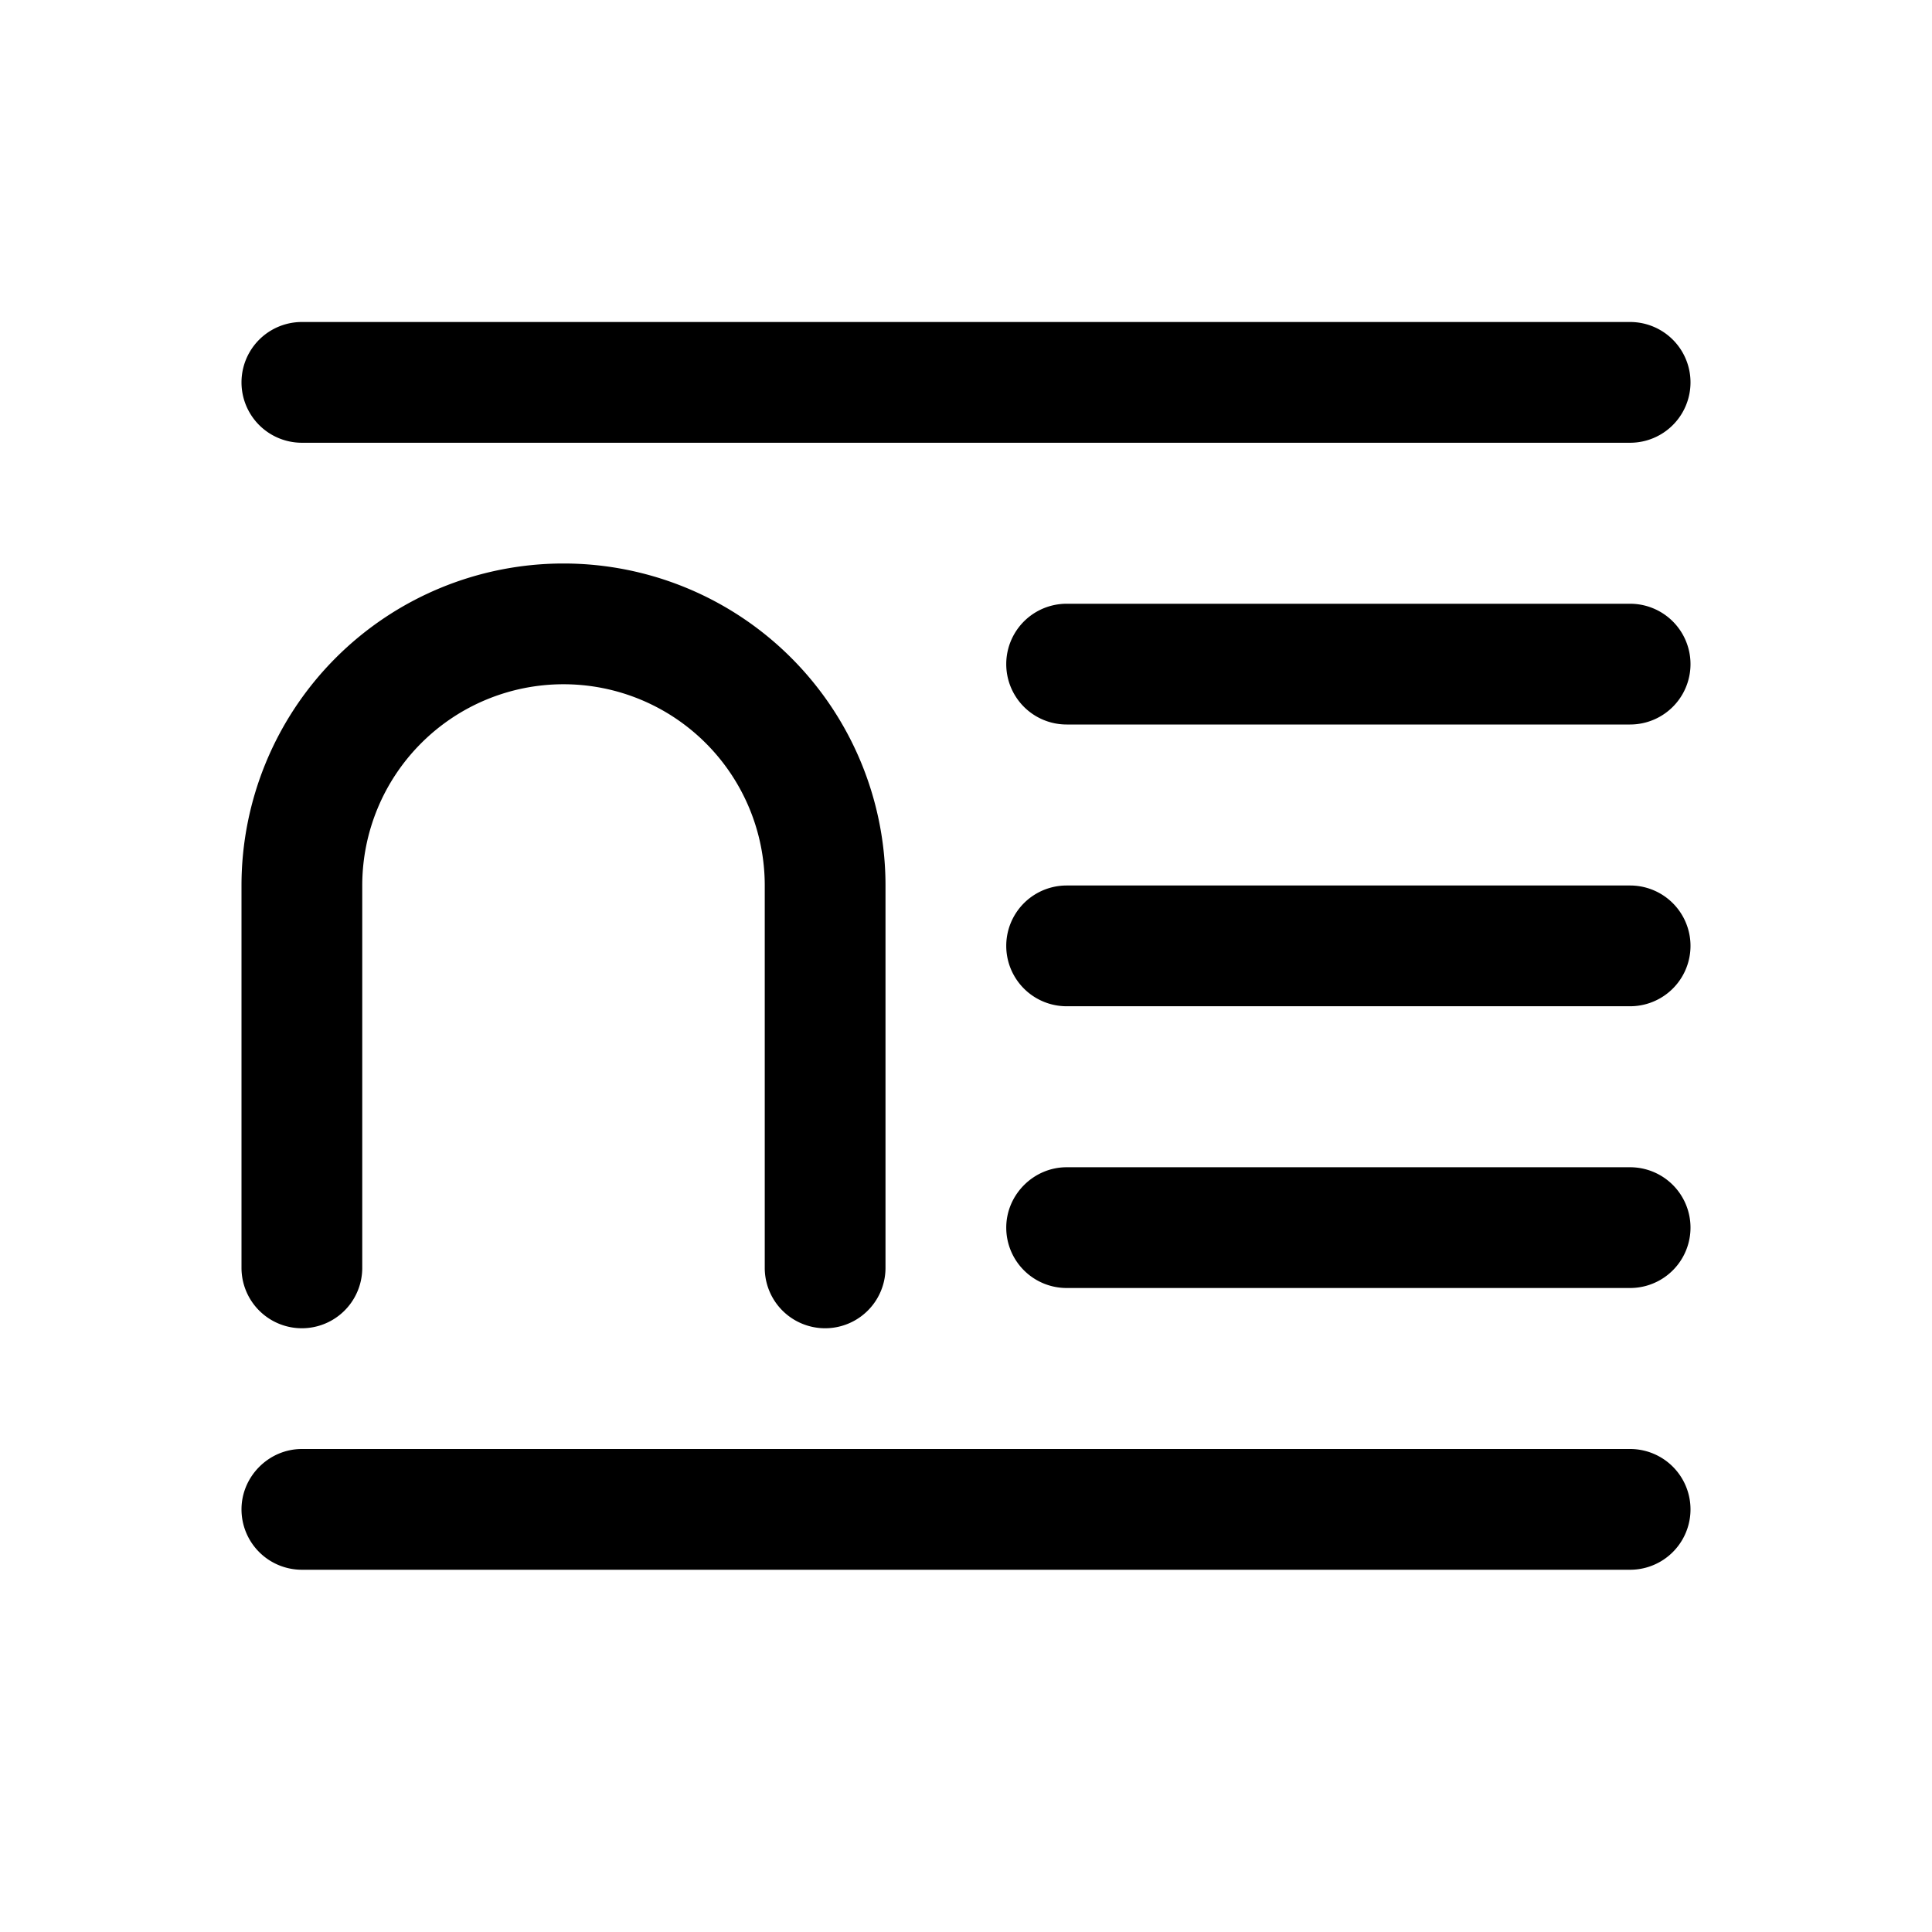
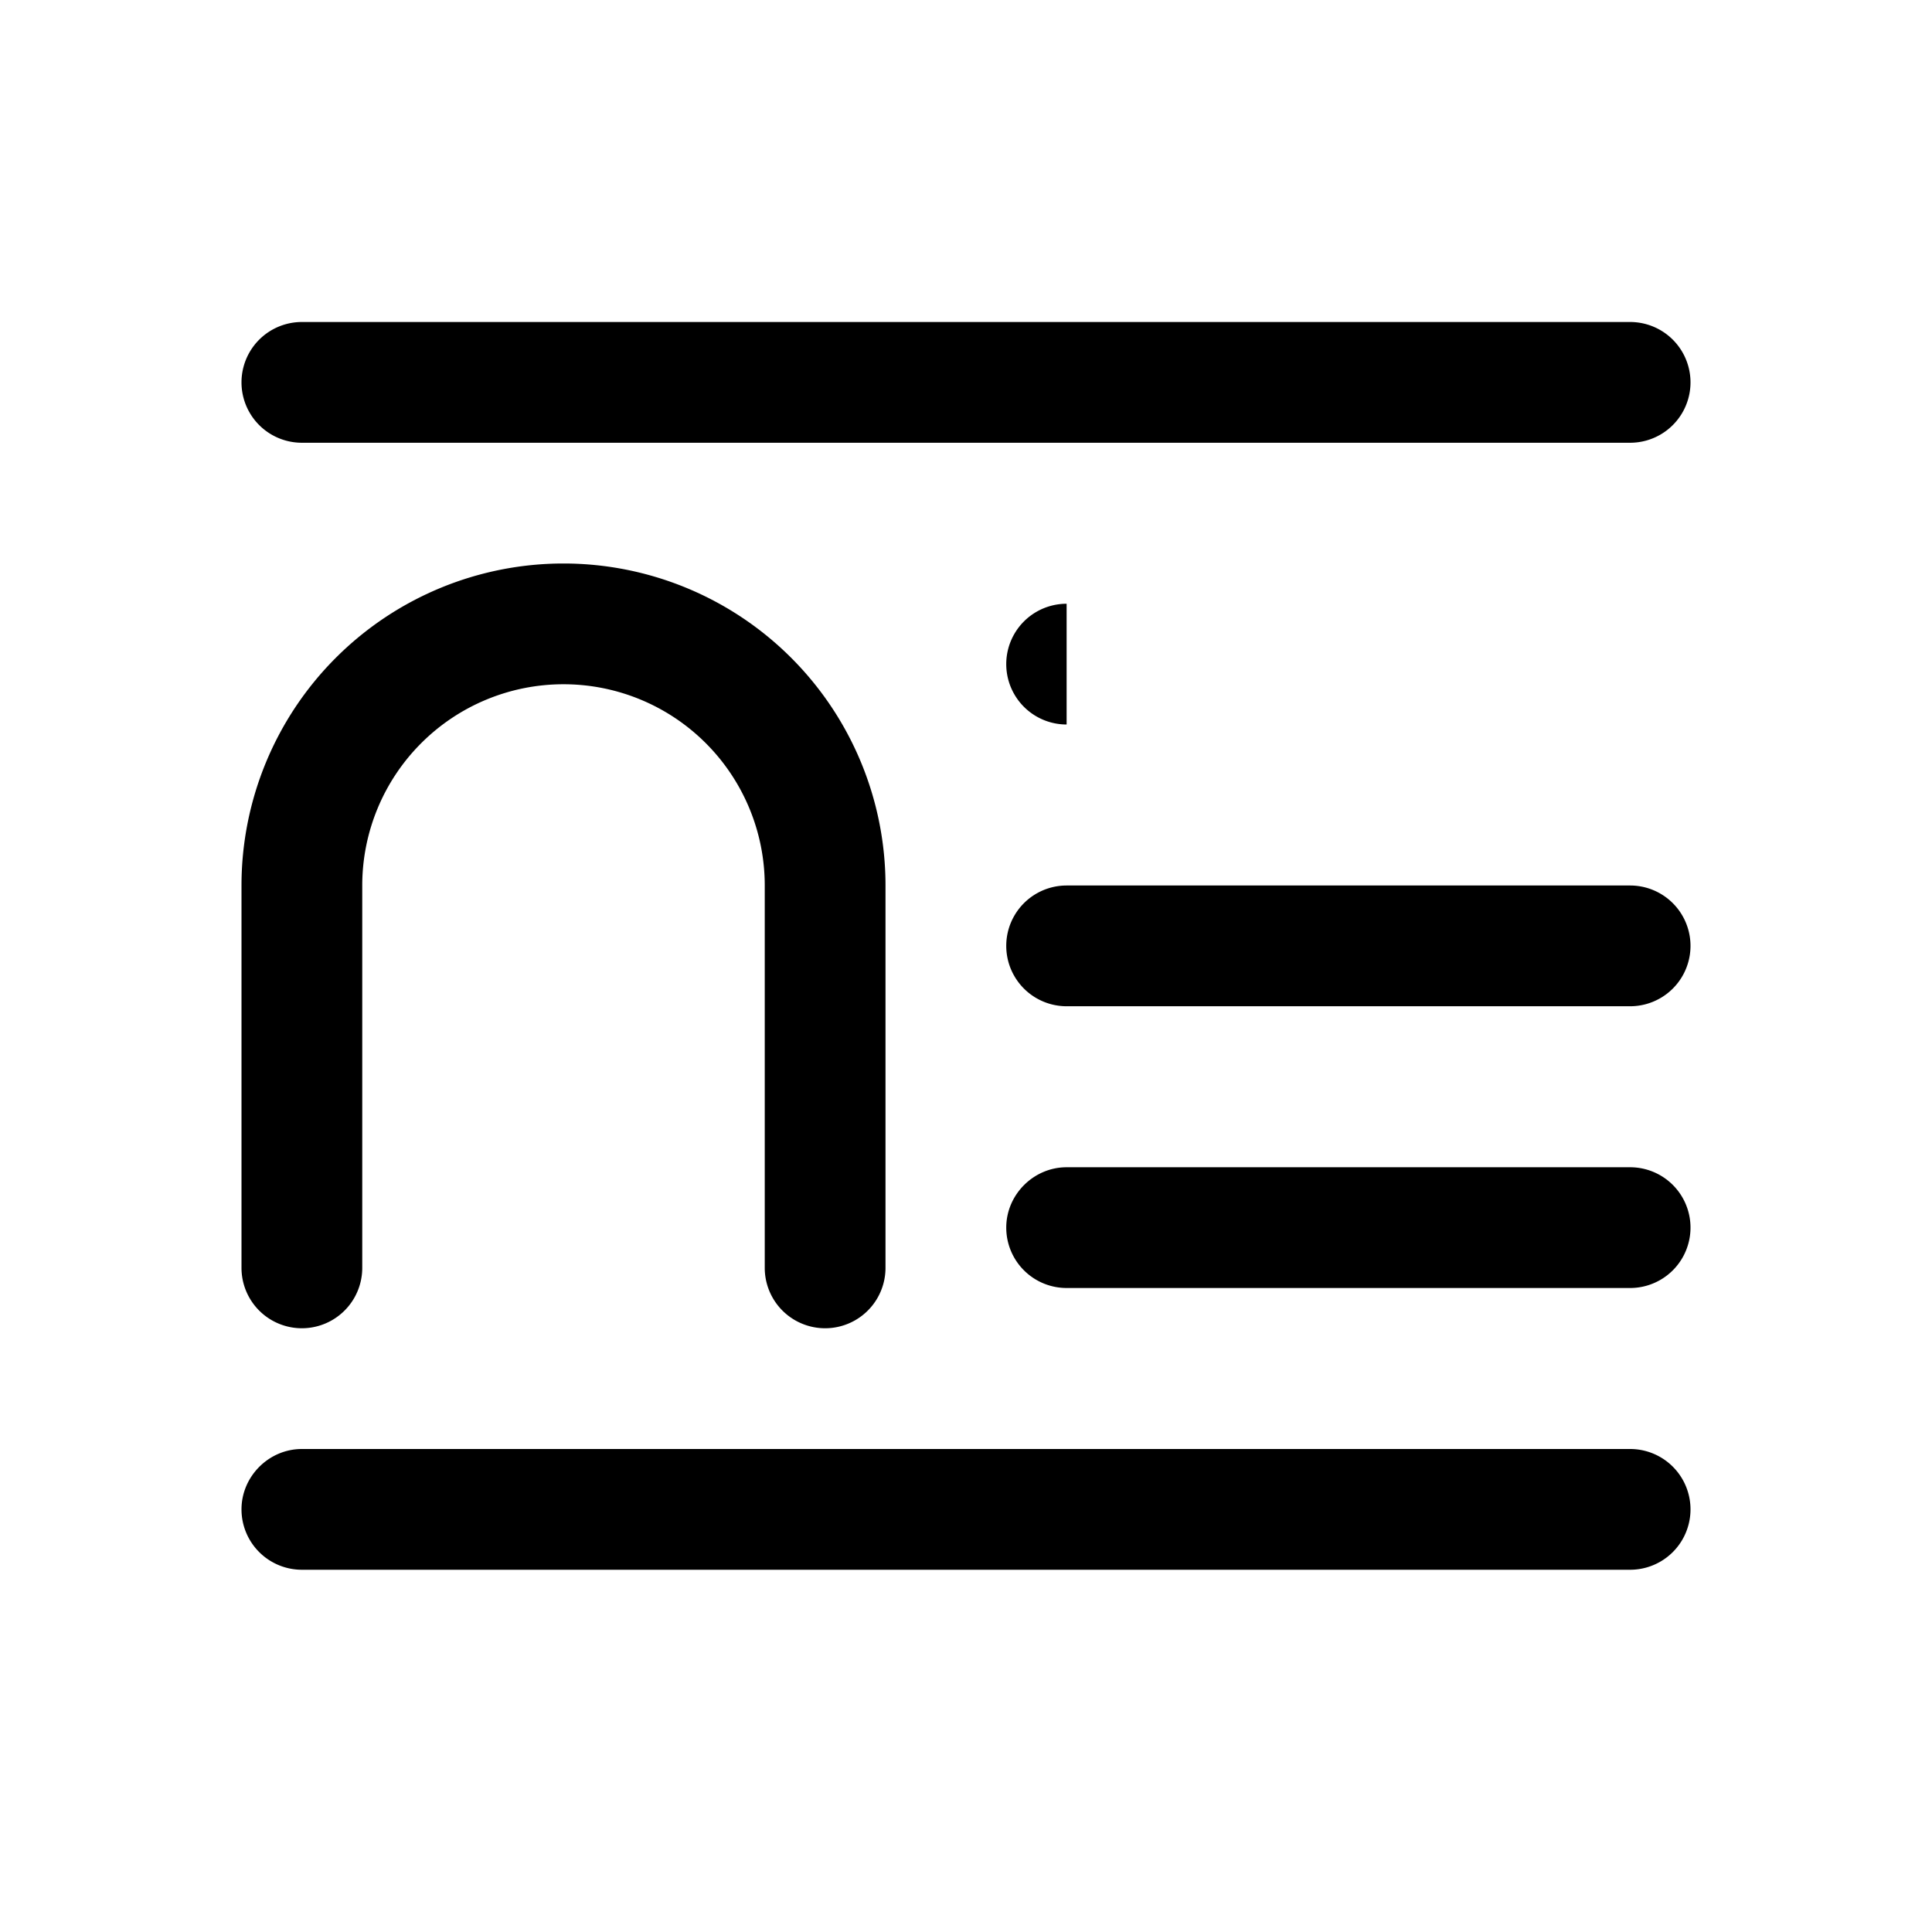
<svg xmlns="http://www.w3.org/2000/svg" width="24" height="24" viewBox="0 0 24 24">
-   <path d="M3.75 4a.75.75 0 0 0 0 1.5h16.5a.75.75 0 0 0 0-1.5H3.75Zm9.5 3.5a.75.75 0 0 0 0 1.5h7a.75.75 0 0 0 0-1.5h-7Zm-.75 7.75c0-.41.34-.75.75-.75h7a.75.75 0 0 1 0 1.5h-7a.75.75 0 0 1-.75-.75Zm.75-4.25a.75.75 0 0 0 0 1.5h7a.75.75 0 0 0 0-1.5h-7ZM3 18.75c0-.41.34-.75.75-.75h16.5a.75.75 0 0 1 0 1.5H3.75a.75.75 0 0 1-.75-.75ZM4.5 11a2.5 2.5 0 0 1 5 0v4.75a.75.75 0 0 0 1.5 0V11a4 4 0 1 0-8 0v4.75a.75.75 0 0 0 1.5 0V11Z" />
+   <path d="M3.75 4a.75.75 0 0 0 0 1.5h16.5a.75.75 0 0 0 0-1.5H3.75Zm9.5 3.5a.75.75 0 0 0 0 1.5h7h-7Zm-.75 7.75c0-.41.34-.75.75-.75h7a.75.75 0 0 1 0 1.5h-7a.75.75 0 0 1-.75-.75Zm.75-4.25a.75.75 0 0 0 0 1.5h7a.75.75 0 0 0 0-1.5h-7ZM3 18.75c0-.41.34-.75.75-.75h16.5a.75.75 0 0 1 0 1.5H3.75a.75.75 0 0 1-.75-.75ZM4.5 11a2.5 2.5 0 0 1 5 0v4.75a.75.75 0 0 0 1.5 0V11a4 4 0 1 0-8 0v4.75a.75.75 0 0 0 1.5 0V11Z" />
</svg>